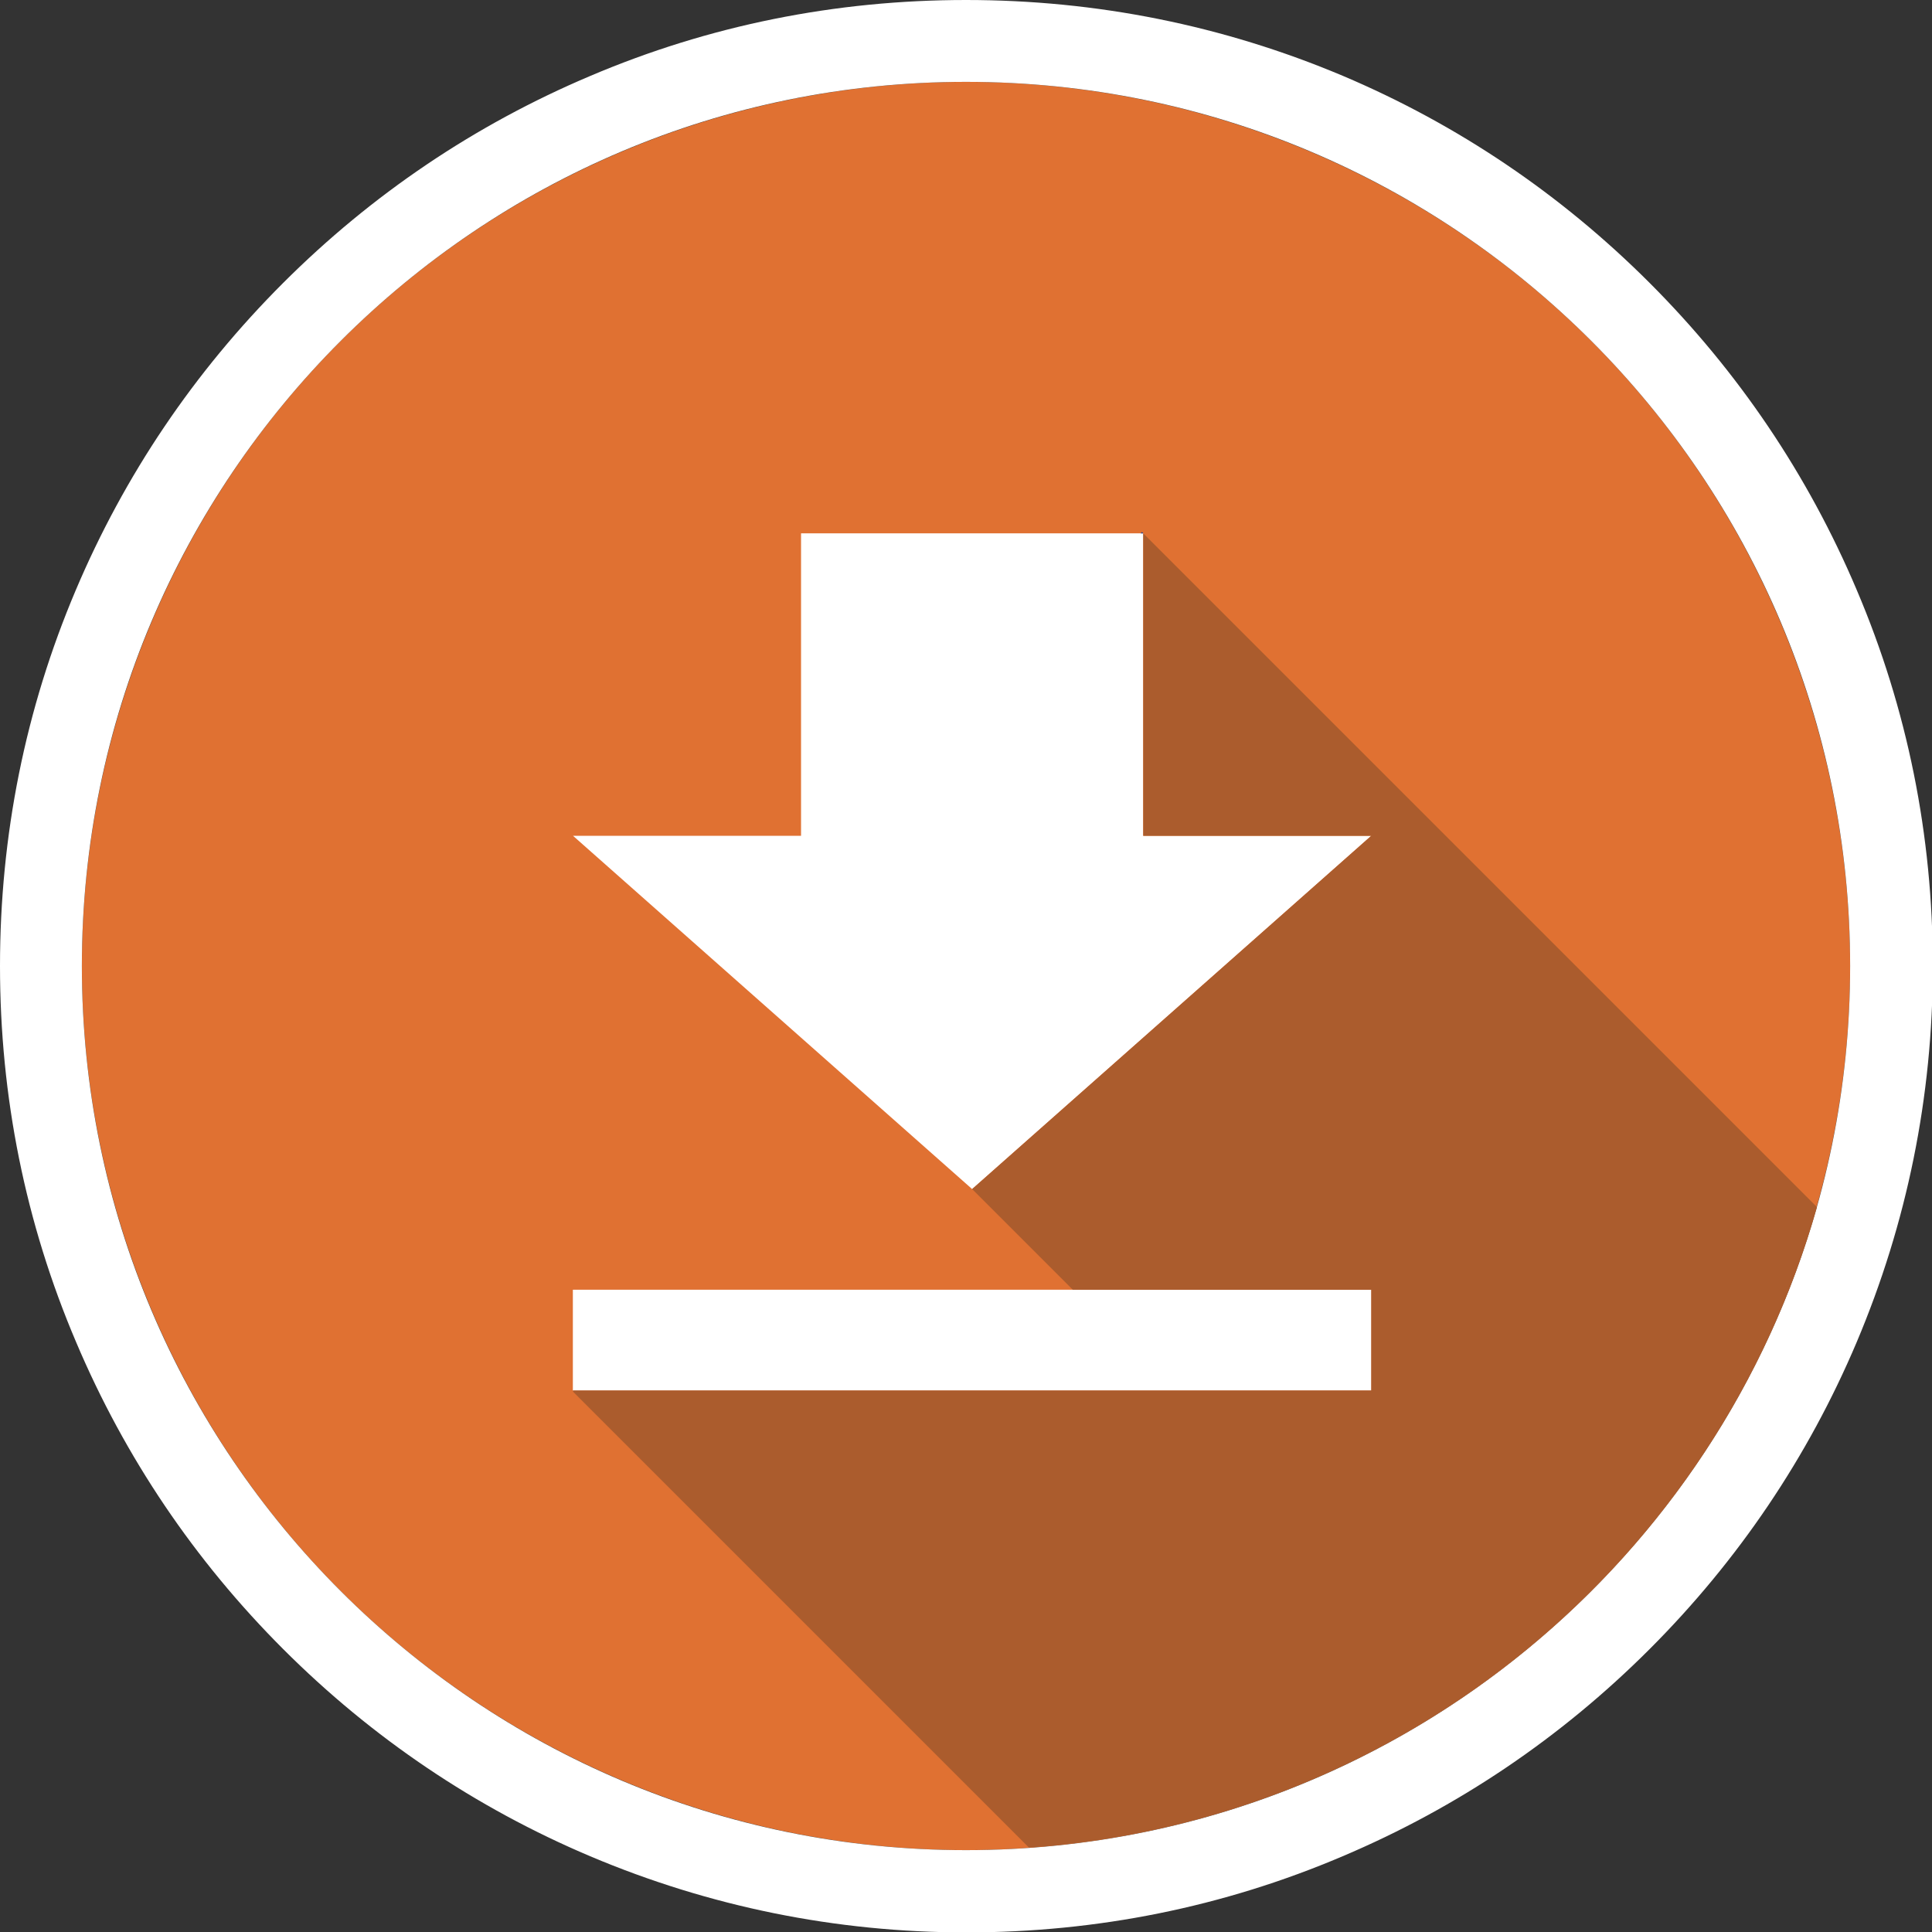
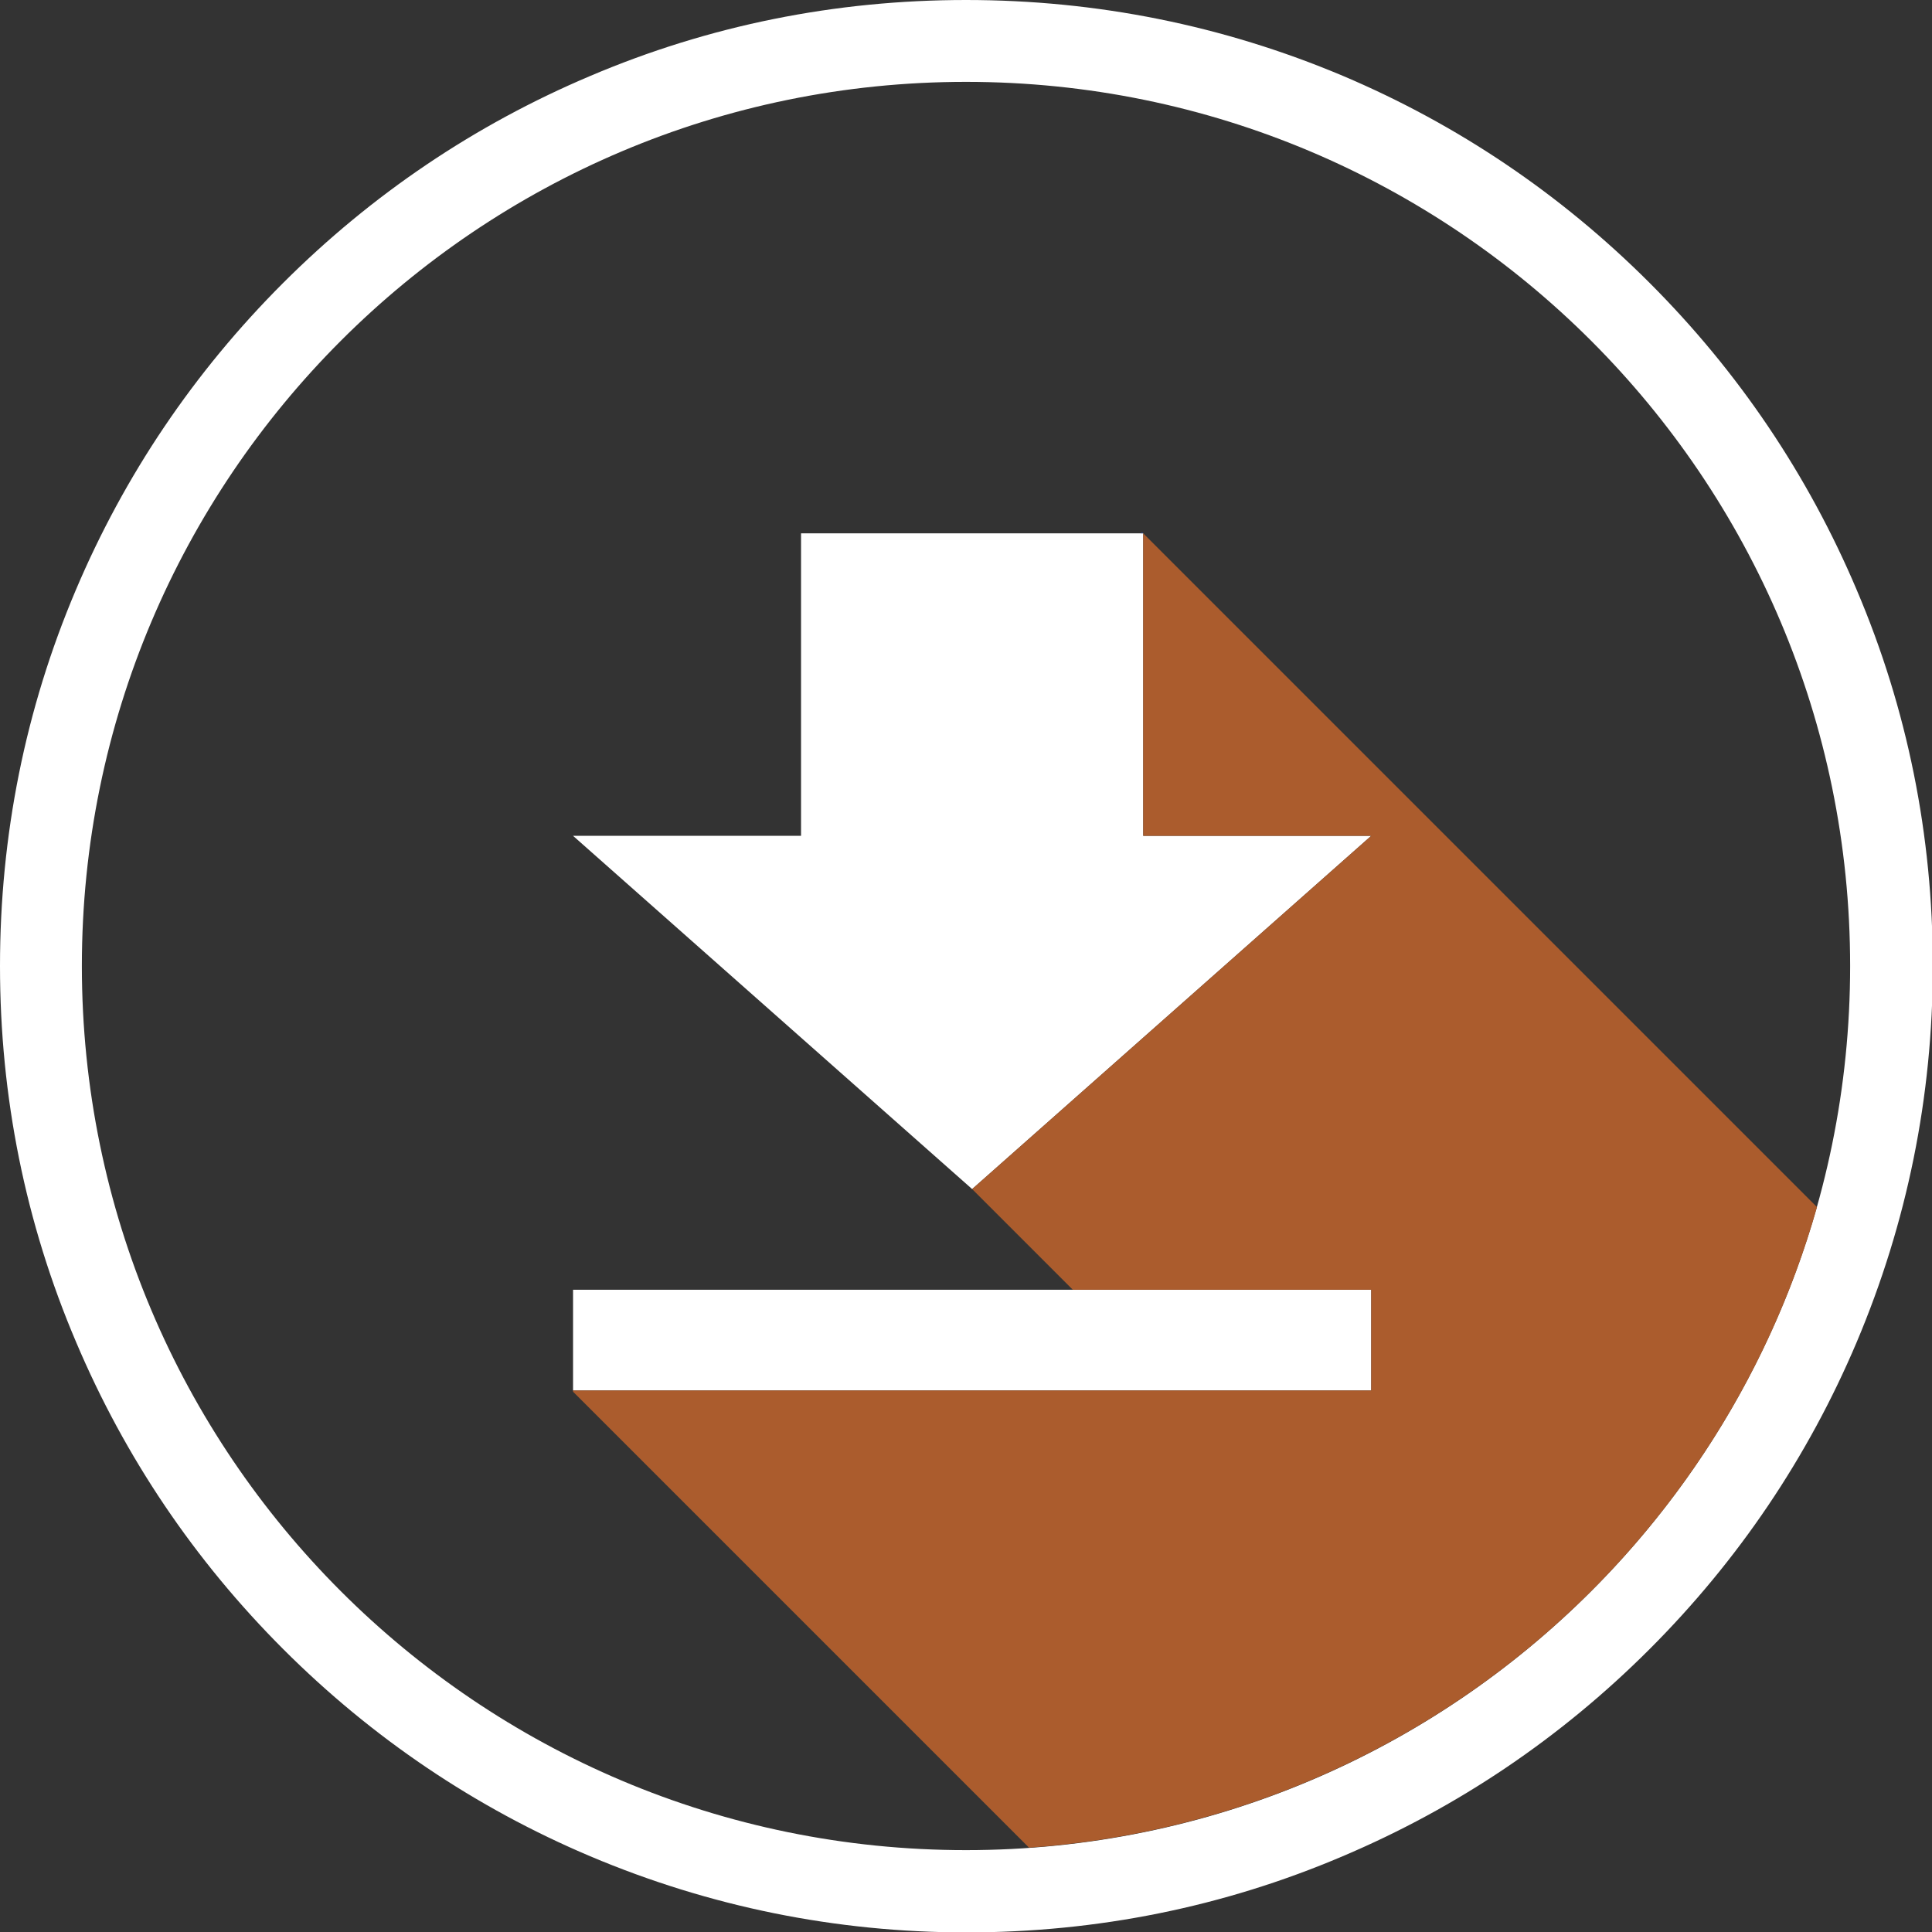
<svg xmlns="http://www.w3.org/2000/svg" version="1.1" id="Calque_1" x="0" y="0" viewBox="0 0 472 472" xml:space="preserve">
  <rect x="0" y="0" width="472" height="472" fill="#333333" stroke="none" />
  <style>.st1{fill:#fff}.st2{fill:#264590}</style>
-   <circle cx="236" cy="236" r="216" fill="#e07132" />
  <path class="st1" d="M236 20c119.3 0 216 96.7 216 216s-96.7 216-216 216S20 355.3 20 236 116.7 20 236 20m0-20c-31.9 0-62.8 6.2-91.9 18.6-28.1 11.9-53.3 28.9-75 50.6s-38.7 46.9-50.6 75C6.2 173.2 0 204.1 0 236s6.2 62.8 18.6 91.9c11.9 28.1 28.9 53.3 50.6 75 21.7 21.7 46.9 38.7 75 50.6 29.1 12.3 60 18.6 91.9 18.6s62.8-6.2 91.9-18.6c28.1-11.9 53.3-28.9 75-50.6 21.7-21.7 38.7-46.9 50.6-75 12.3-29.1 18.6-60 18.6-91.9s-6.2-62.8-18.6-91.9c-11.9-28.1-28.9-53.3-50.6-75-21.7-21.7-46.9-38.7-75-50.6C298.8 6.2 267.9 0 236 0z" />
  <path class="st1" d="M335 204.2h-55.7v-73.9h-83.6v73.9H140l97.5 86.3 97.5-86.3zM140 315.1v24.6h195v-24.6H140z" id="file-download" />
  <path class="st2" d="M279 130l-.3.3h.6z" />
-   <path class="st2" d="M279 130l-.3.3h.6z" />
+   <path class="st2" d="M279 130h.6z" />
  <path fill="none" d="M140 339.7h195v-24.6H140z" />
-   <path class="st1" d="M279.3 130.3zM140 315.1v24.6h195v-24.6" />
  <path d="M443.9 294.9L279.3 130.3v73.9H335l-97.5 86.3-.4-.4 25 25H335v24.6H140v.3l111.4 111.4c92.1-6.5 168.2-70.6 192.5-156.5z" fill="#ab5c2d" />
</svg>